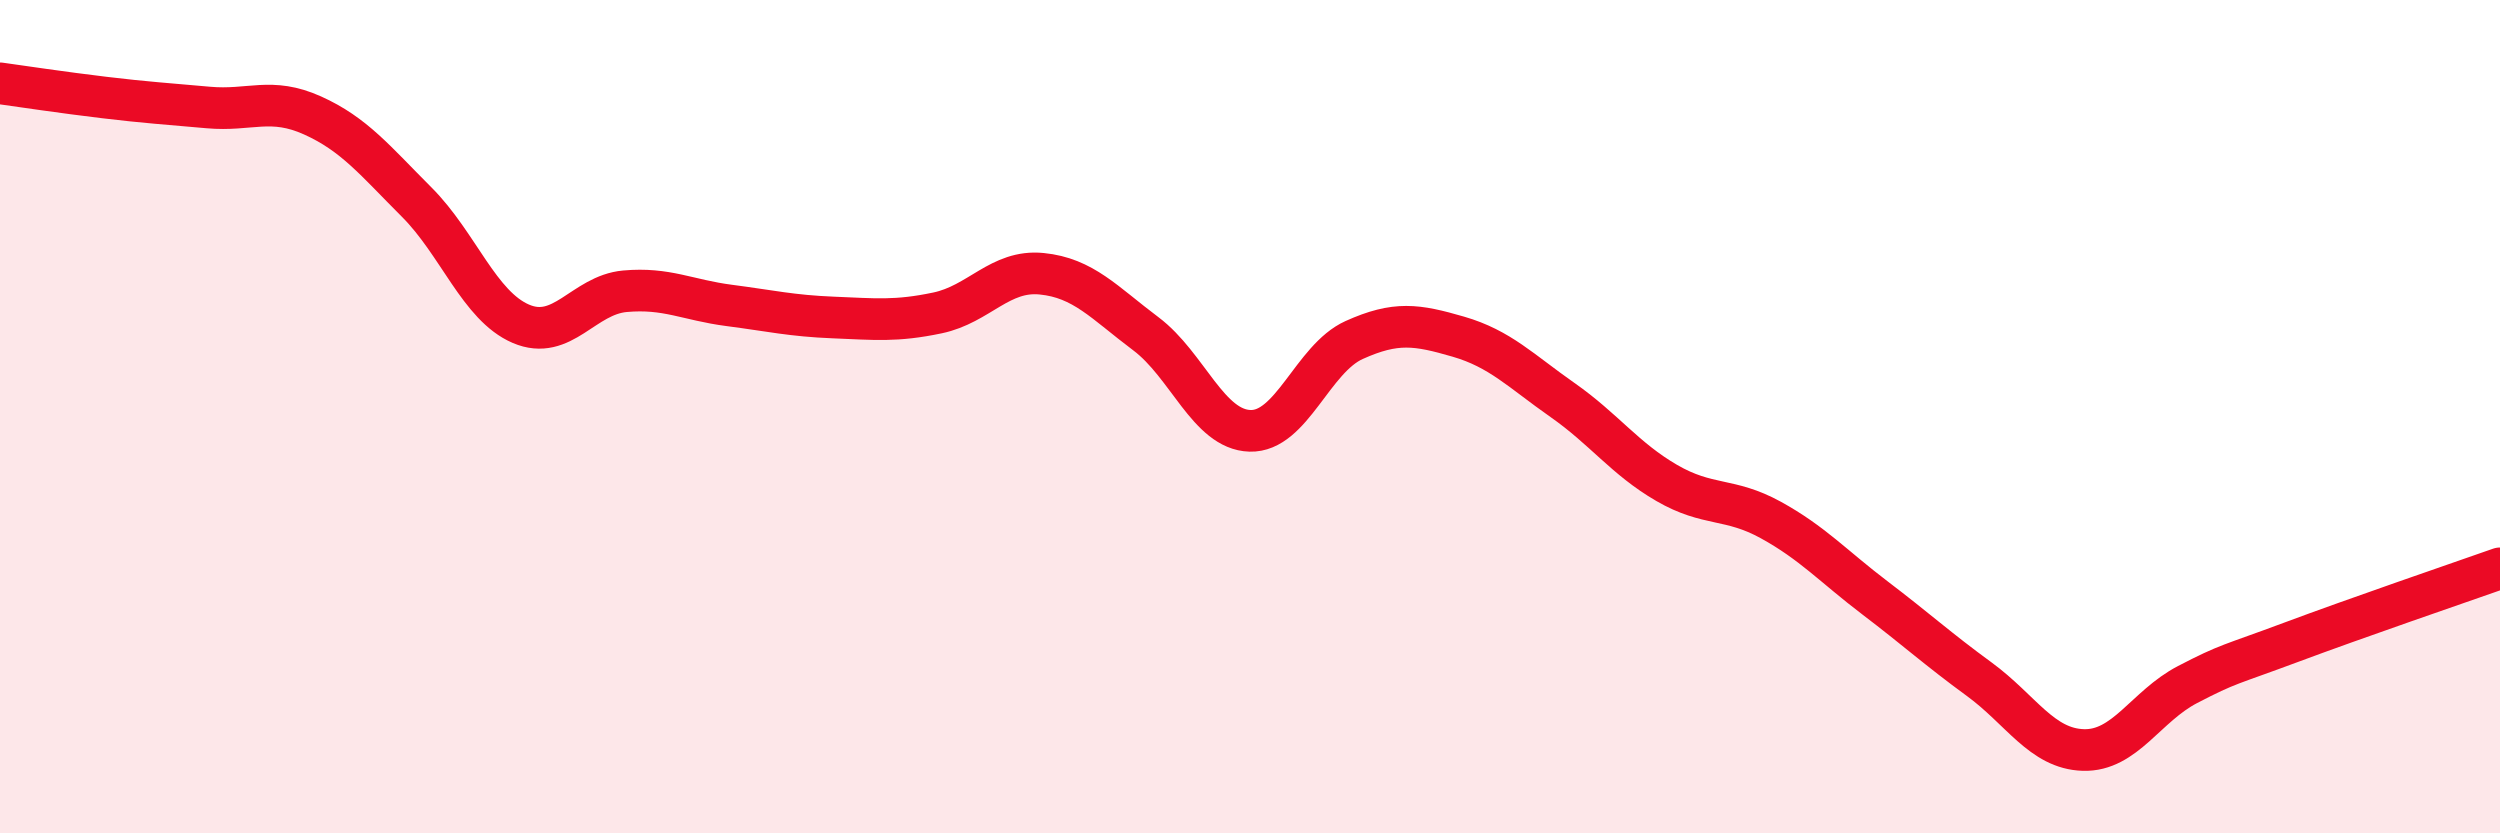
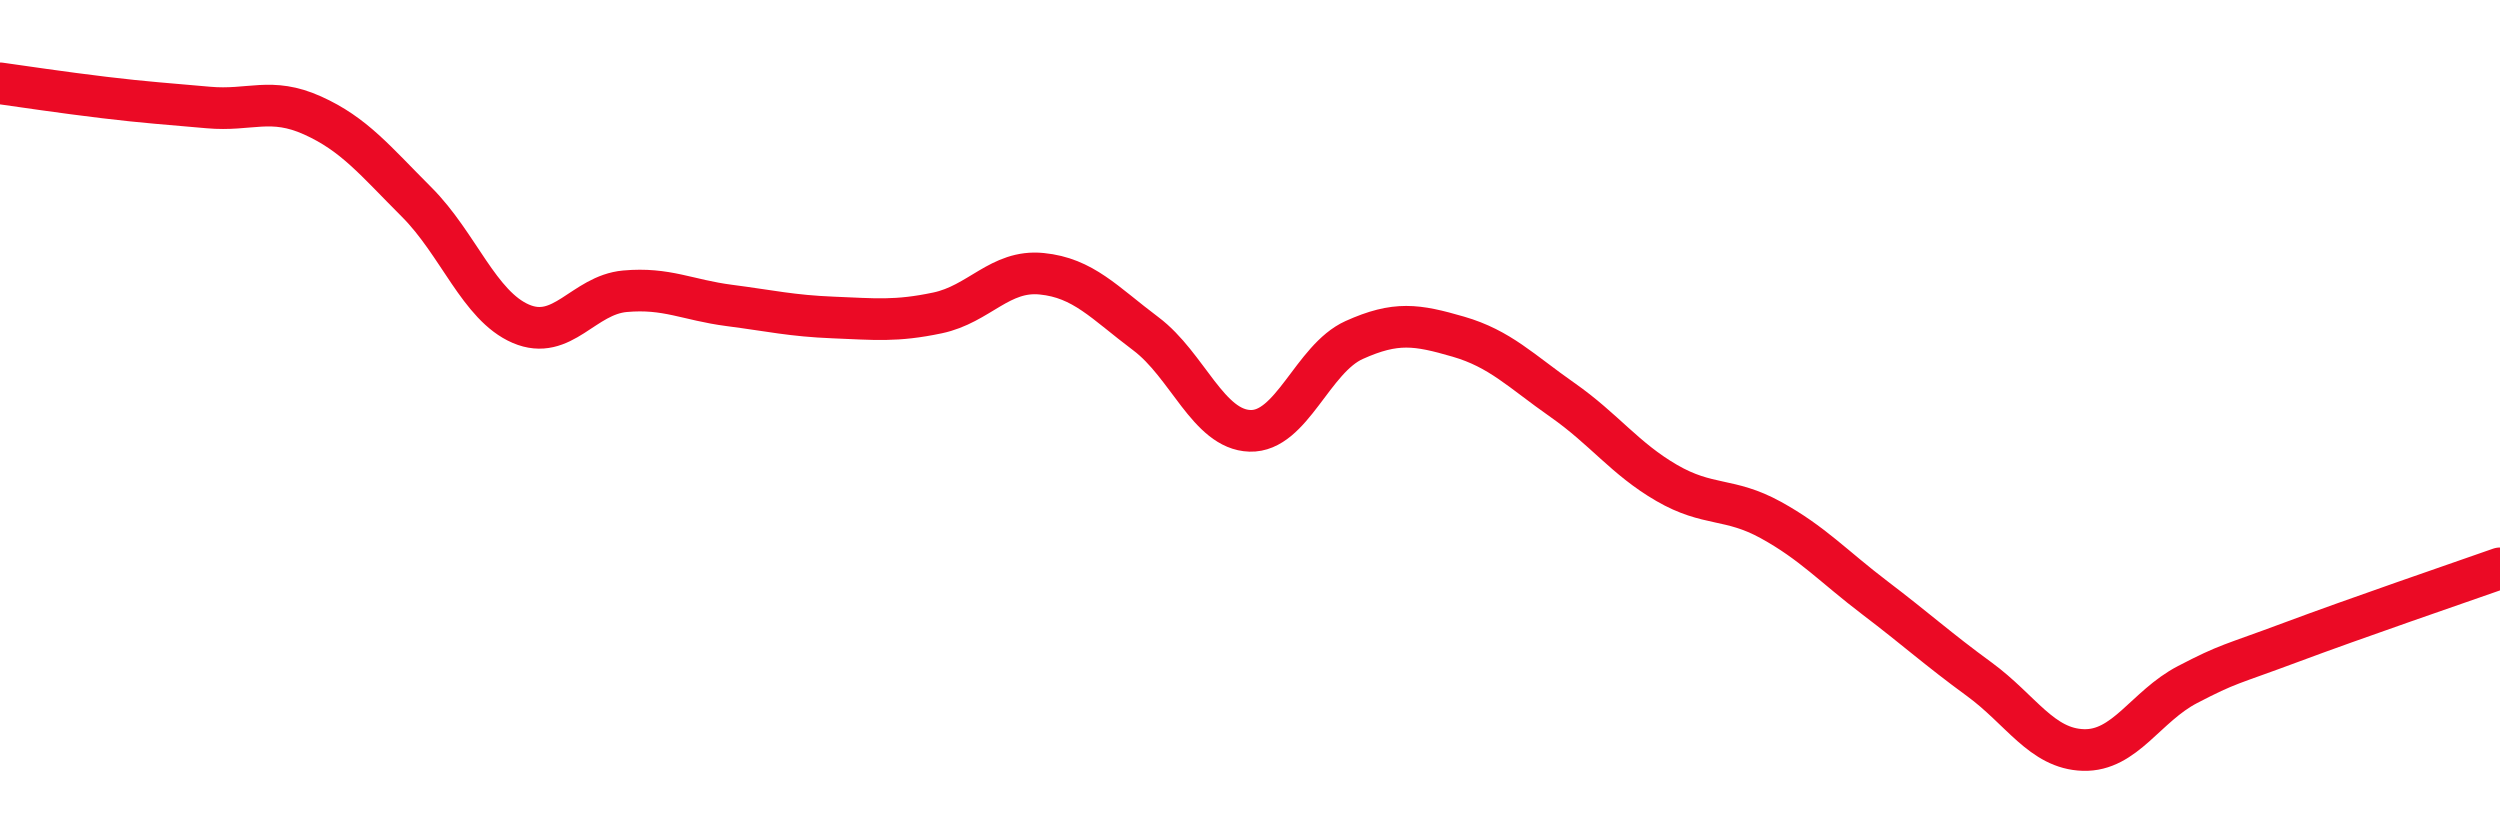
<svg xmlns="http://www.w3.org/2000/svg" width="60" height="20" viewBox="0 0 60 20">
-   <path d="M 0,2 C 0.5,2.07 1.5,2.22 2.5,2.34 C 3.5,2.46 4,2.49 5,2.58 C 6,2.67 6.5,2.32 7.5,2.77 C 8.5,3.22 9,3.85 10,4.85 C 11,5.85 11.5,7.34 12.5,7.77 C 13.5,8.2 14,7.08 15,6.99 C 16,6.9 16.5,7.2 17.5,7.33 C 18.5,7.46 19,7.58 20,7.62 C 21,7.66 21.5,7.72 22.5,7.51 C 23.5,7.3 24,6.47 25,6.57 C 26,6.67 26.5,7.26 27.5,8.01 C 28.5,8.76 29,10.31 30,10.34 C 31,10.37 31.5,8.61 32.5,8.16 C 33.5,7.71 34,7.79 35,8.08 C 36,8.37 36.5,8.9 37.5,9.6 C 38.5,10.3 39,11.01 40,11.59 C 41,12.17 41.5,11.93 42.5,12.48 C 43.5,13.03 44,13.59 45,14.35 C 46,15.11 46.5,15.57 47.5,16.3 C 48.5,17.03 49,17.97 50,18 C 51,18.03 51.5,16.95 52.5,16.43 C 53.5,15.91 53.5,15.97 55,15.41 C 56.5,14.85 59,13.99 60,13.64L60 20L0 20Z" fill="#EB0A25" opacity="0.1" stroke-linecap="round" stroke-linejoin="round" />
  <path d="M 0,2 C 0.5,2.07 1.5,2.22 2.5,2.34 C 3.5,2.46 4,2.49 5,2.58 C 6,2.67 6.5,2.32 7.5,2.77 C 8.5,3.22 9,3.85 10,4.85 C 11,5.85 11.5,7.34 12.5,7.77 C 13.5,8.2 14,7.08 15,6.99 C 16,6.9 16.5,7.2 17.5,7.33 C 18.5,7.46 19,7.58 20,7.62 C 21,7.66 21.5,7.72 22.5,7.51 C 23.5,7.3 24,6.47 25,6.57 C 26,6.67 26.5,7.26 27.5,8.01 C 28.5,8.76 29,10.31 30,10.34 C 31,10.37 31.5,8.61 32.5,8.16 C 33.5,7.71 34,7.79 35,8.08 C 36,8.37 36.5,8.9 37.5,9.6 C 38.5,10.3 39,11.01 40,11.59 C 41,12.17 41.5,11.93 42.5,12.48 C 43.5,13.03 44,13.59 45,14.35 C 46,15.11 46.5,15.57 47.5,16.3 C 48.5,17.03 49,17.97 50,18 C 51,18.03 51.5,16.95 52.5,16.43 C 53.5,15.91 53.5,15.97 55,15.41 C 56.5,14.85 59,13.99 60,13.64" stroke="#EB0A25" stroke-width="1" fill="none" stroke-linecap="round" stroke-linejoin="round" />
</svg>